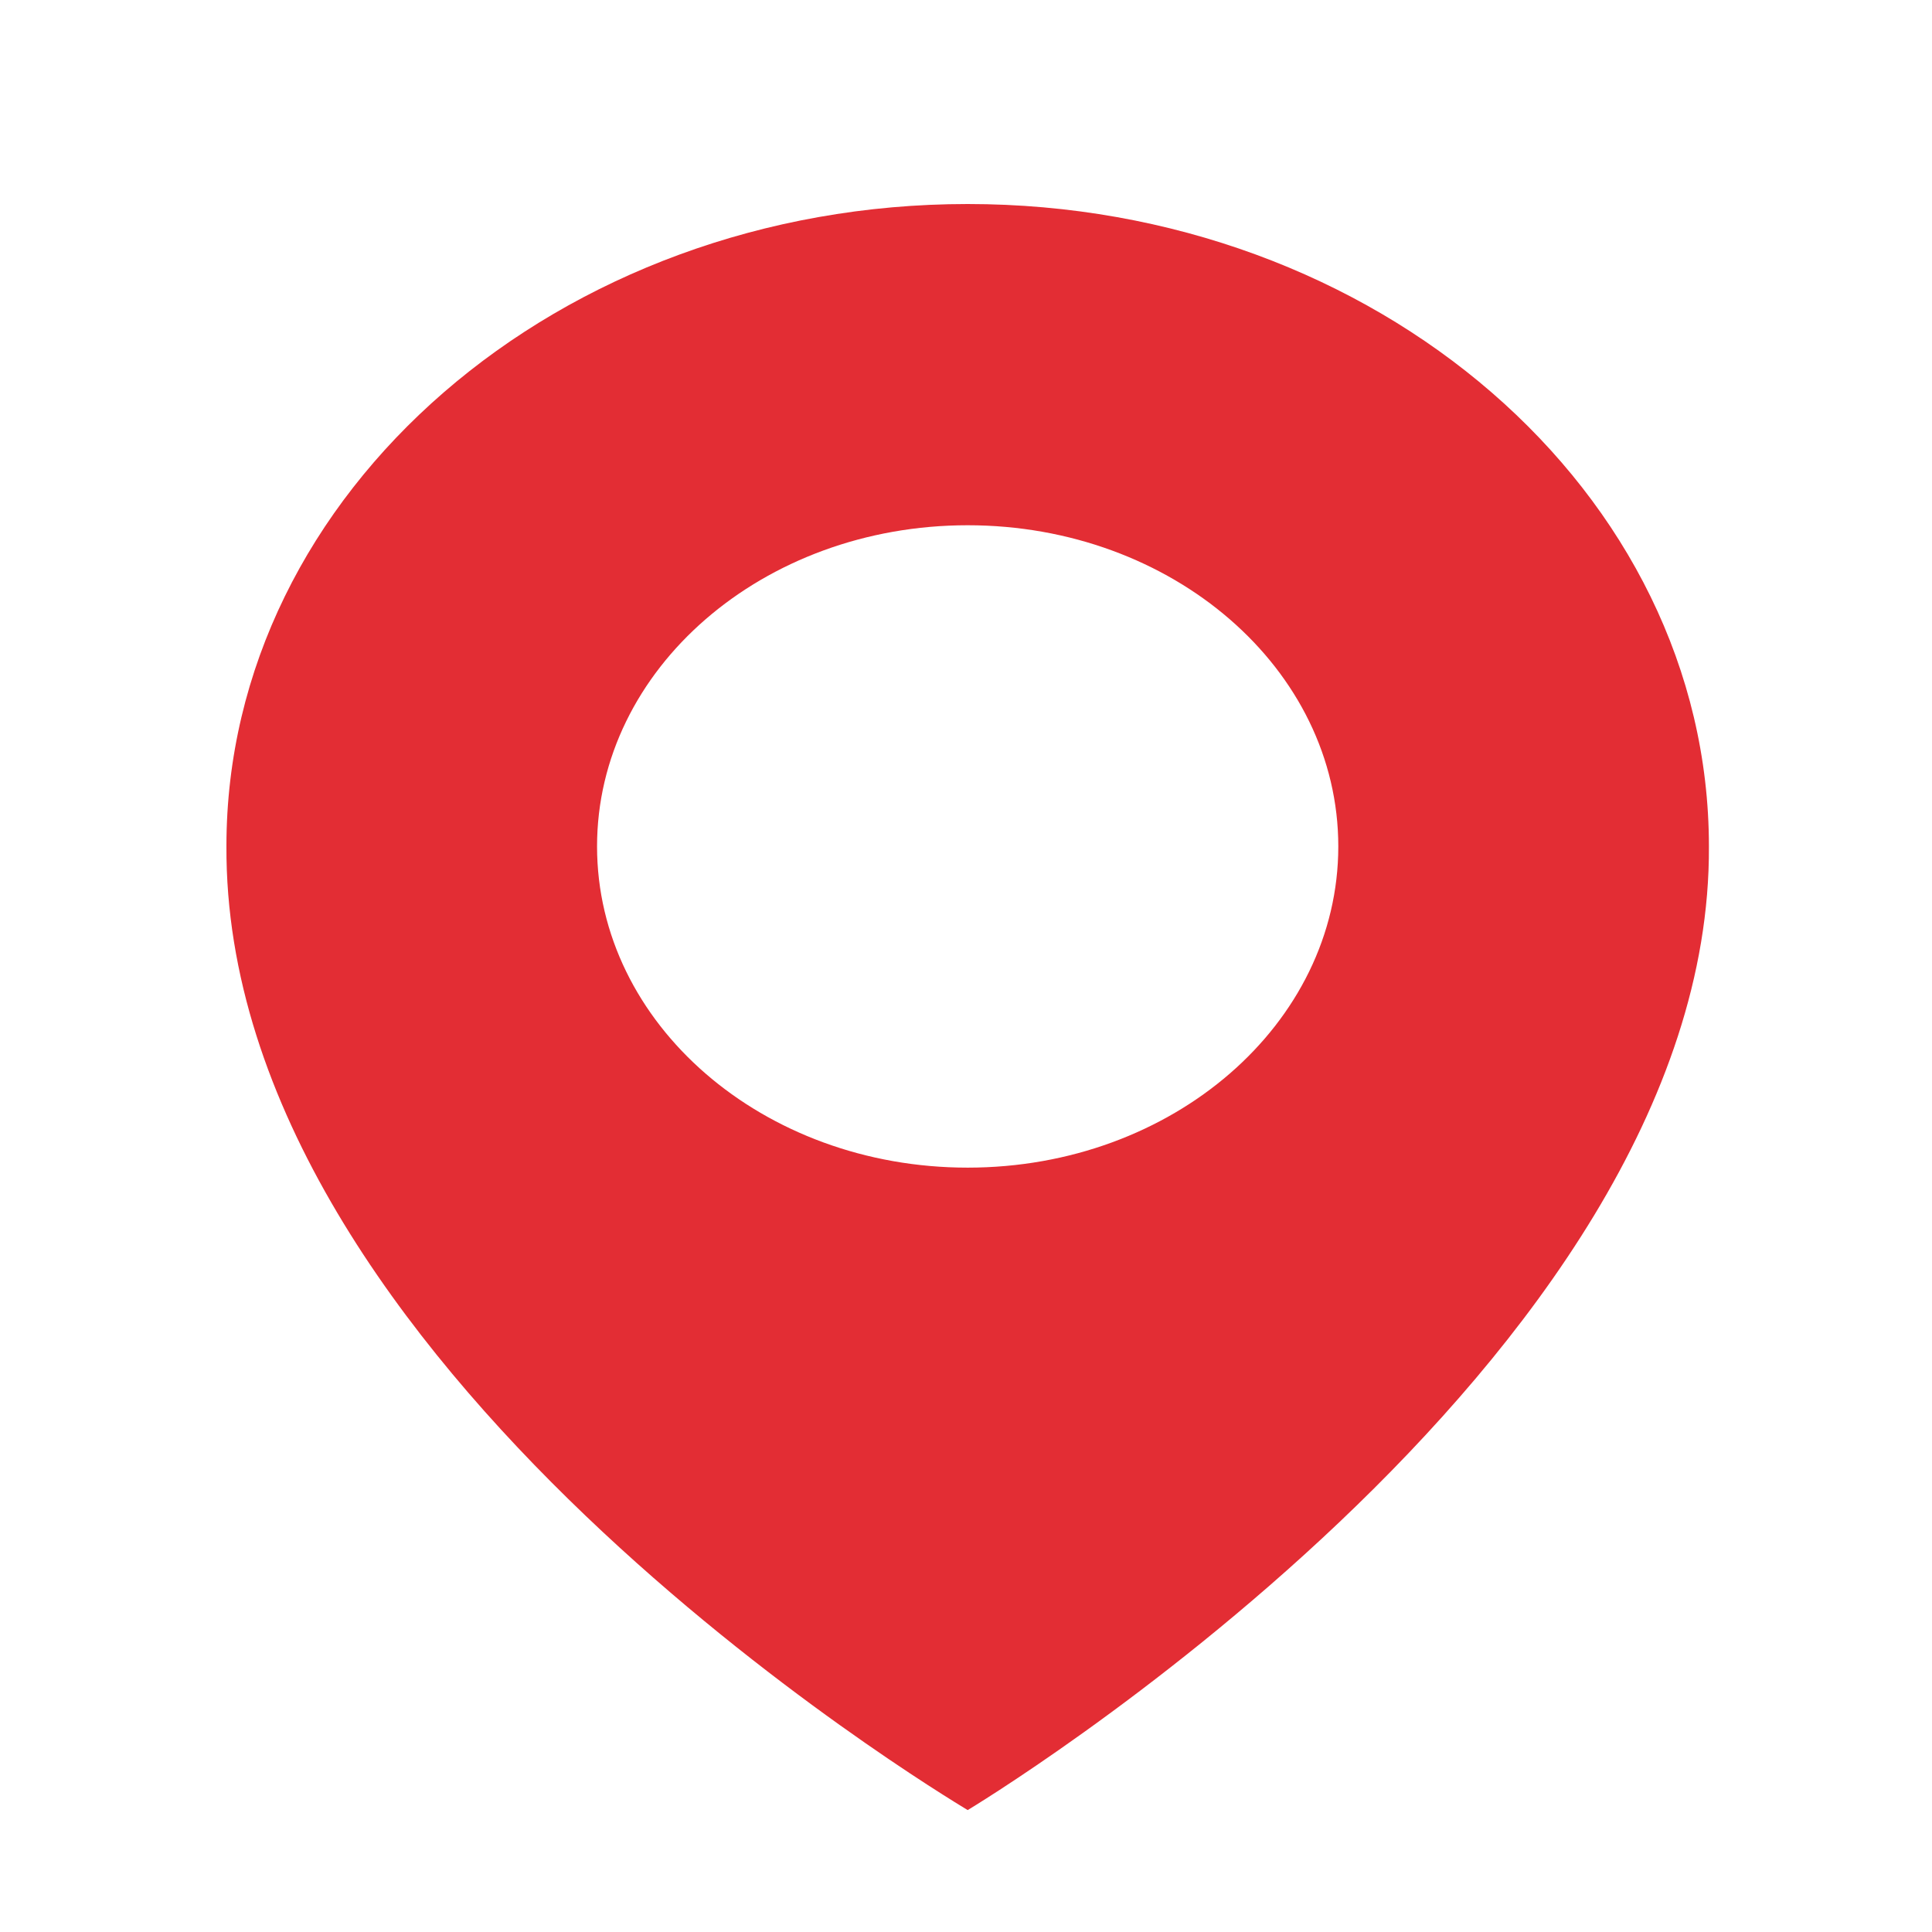
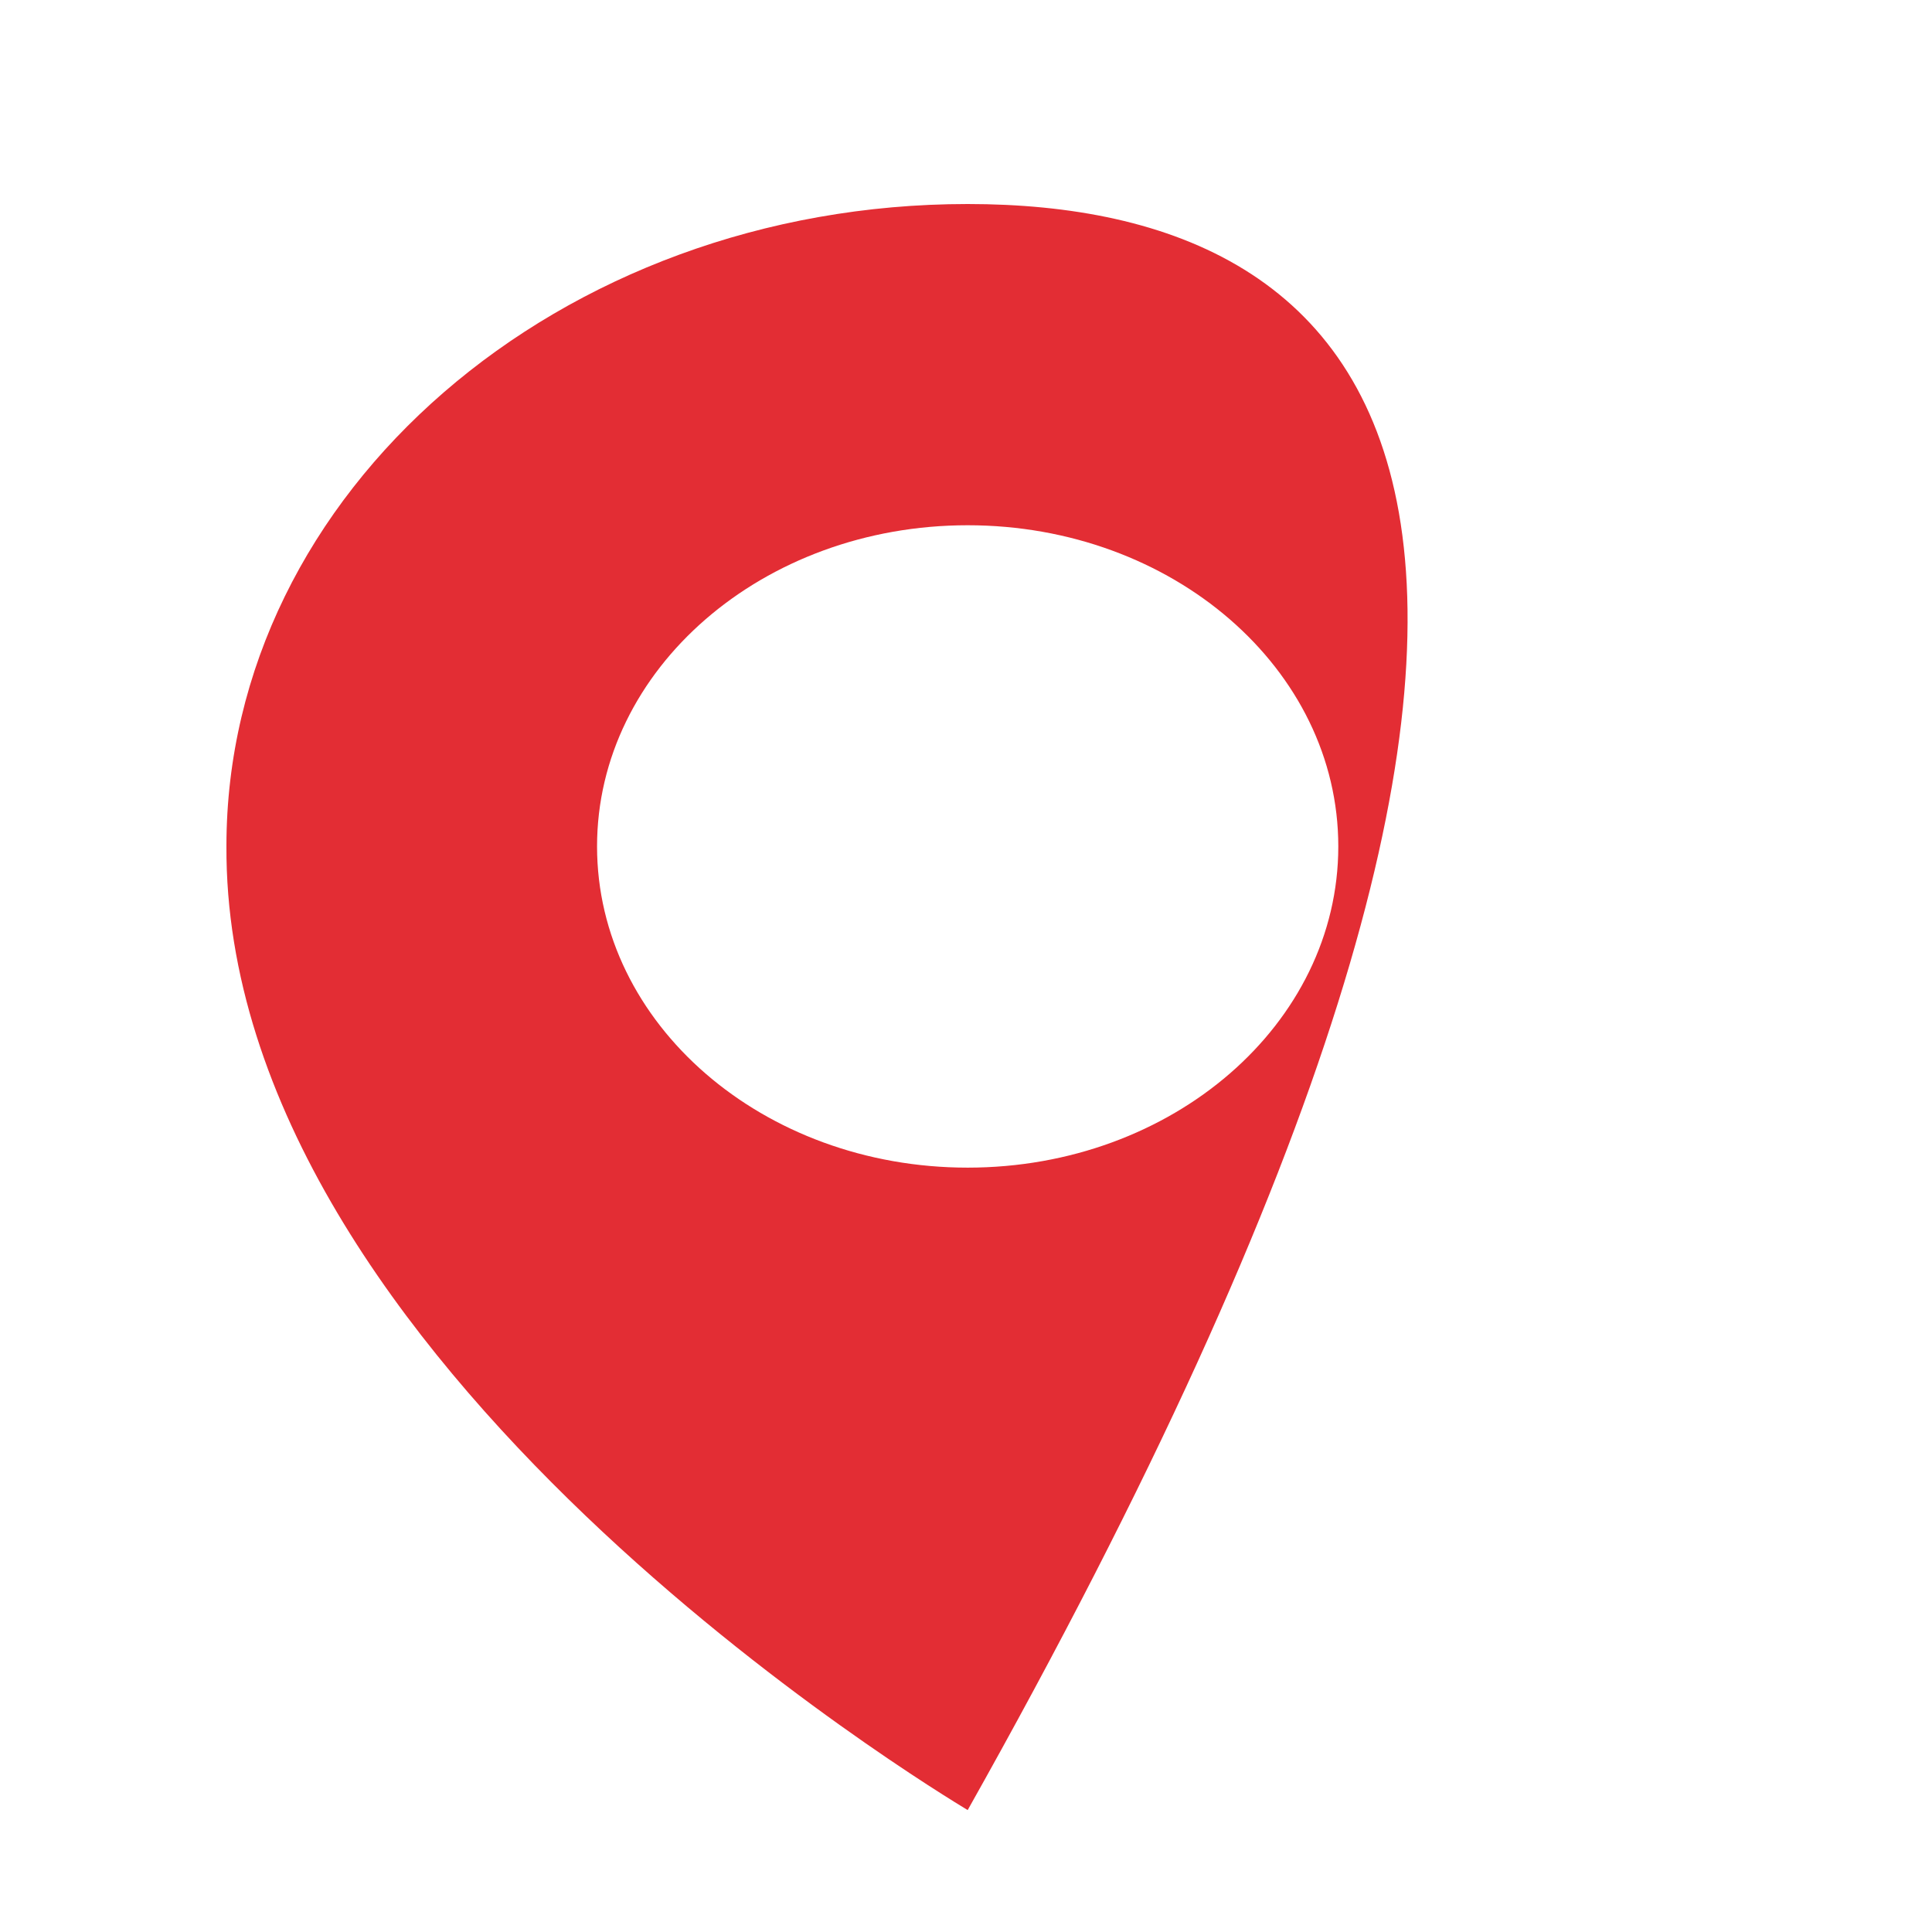
<svg xmlns="http://www.w3.org/2000/svg" width="30" height="30" viewBox="0 0 30 30" fill="none">
-   <path d="M15.026 3.168C8.68 3.168 3.516 7.643 3.516 13.137C3.474 21.174 14.589 27.838 15.026 28.107C15.026 28.107 26.578 21.174 26.536 13.143C26.536 7.643 21.373 3.168 15.026 3.168ZM15.026 18.131C11.846 18.131 9.271 15.899 9.271 13.143C9.271 10.388 11.846 8.156 15.026 8.156C18.206 8.156 20.781 10.388 20.781 13.143C20.781 15.899 18.206 18.131 15.026 18.131Z" fill="#E32D34" />
+   <path d="M15.026 3.168C8.68 3.168 3.516 7.643 3.516 13.137C3.474 21.174 14.589 27.838 15.026 28.107C26.536 7.643 21.373 3.168 15.026 3.168ZM15.026 18.131C11.846 18.131 9.271 15.899 9.271 13.143C9.271 10.388 11.846 8.156 15.026 8.156C18.206 8.156 20.781 10.388 20.781 13.143C20.781 15.899 18.206 18.131 15.026 18.131Z" fill="#E32D34" />
</svg>